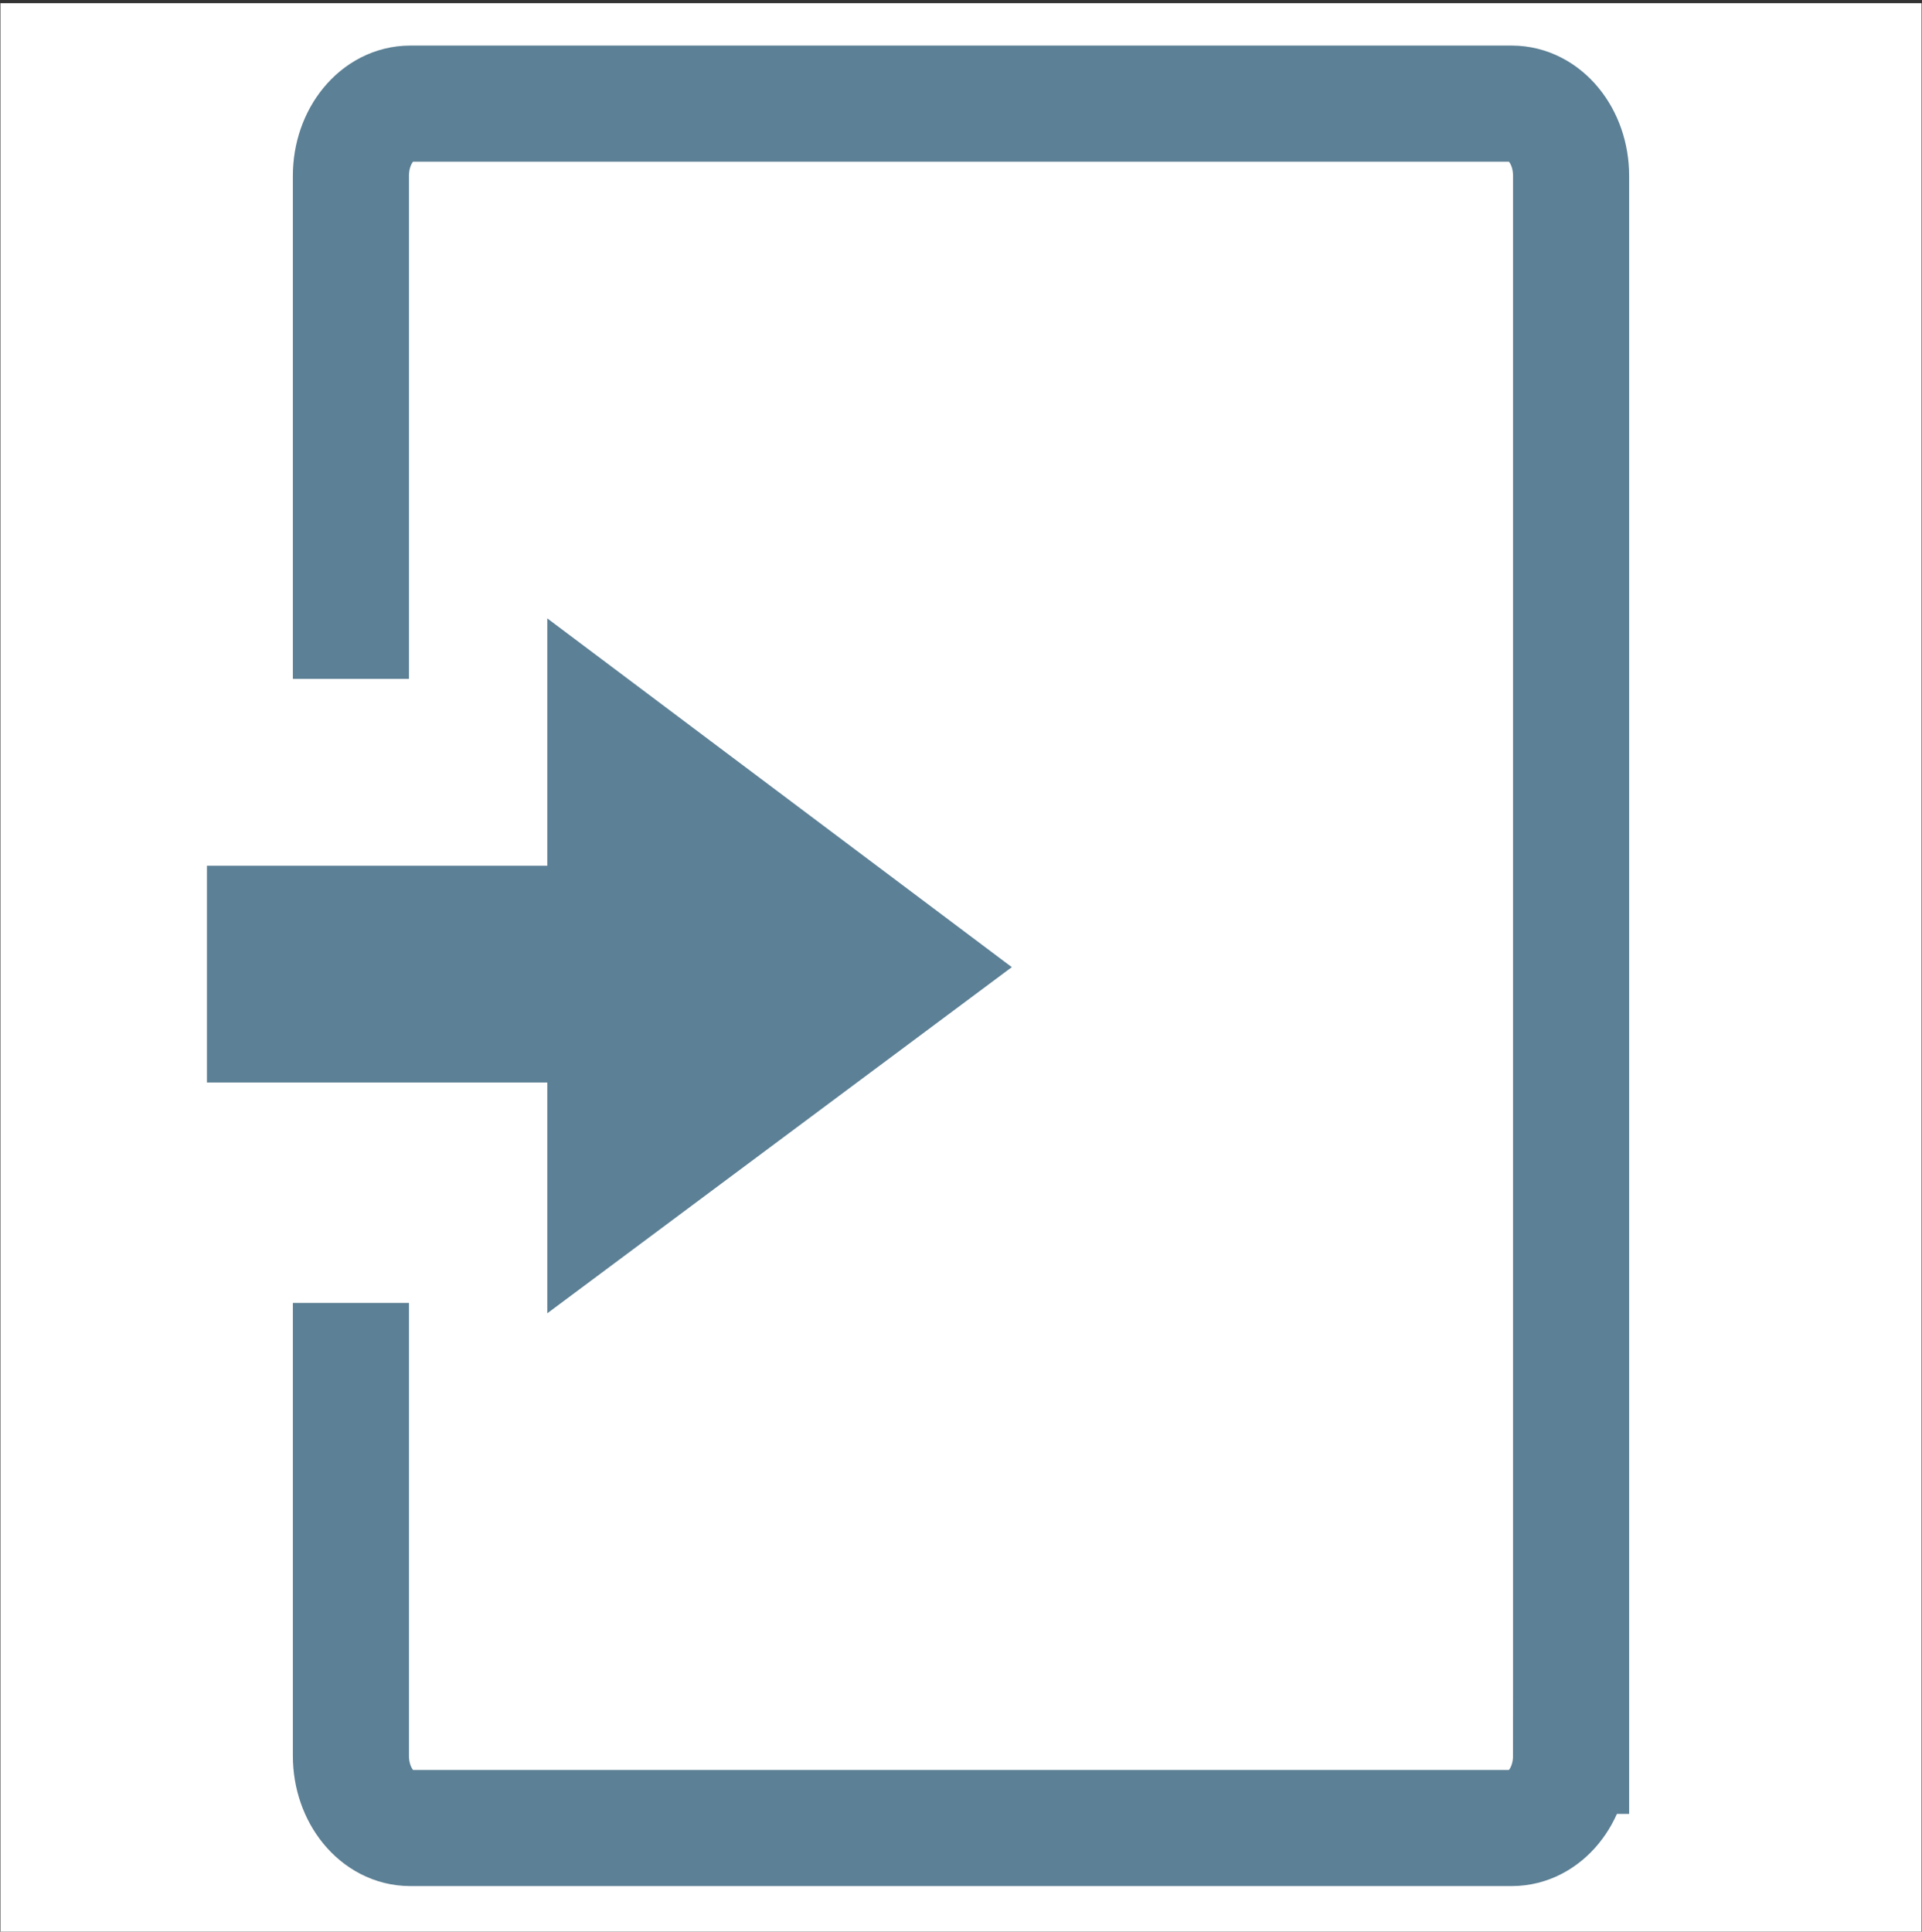
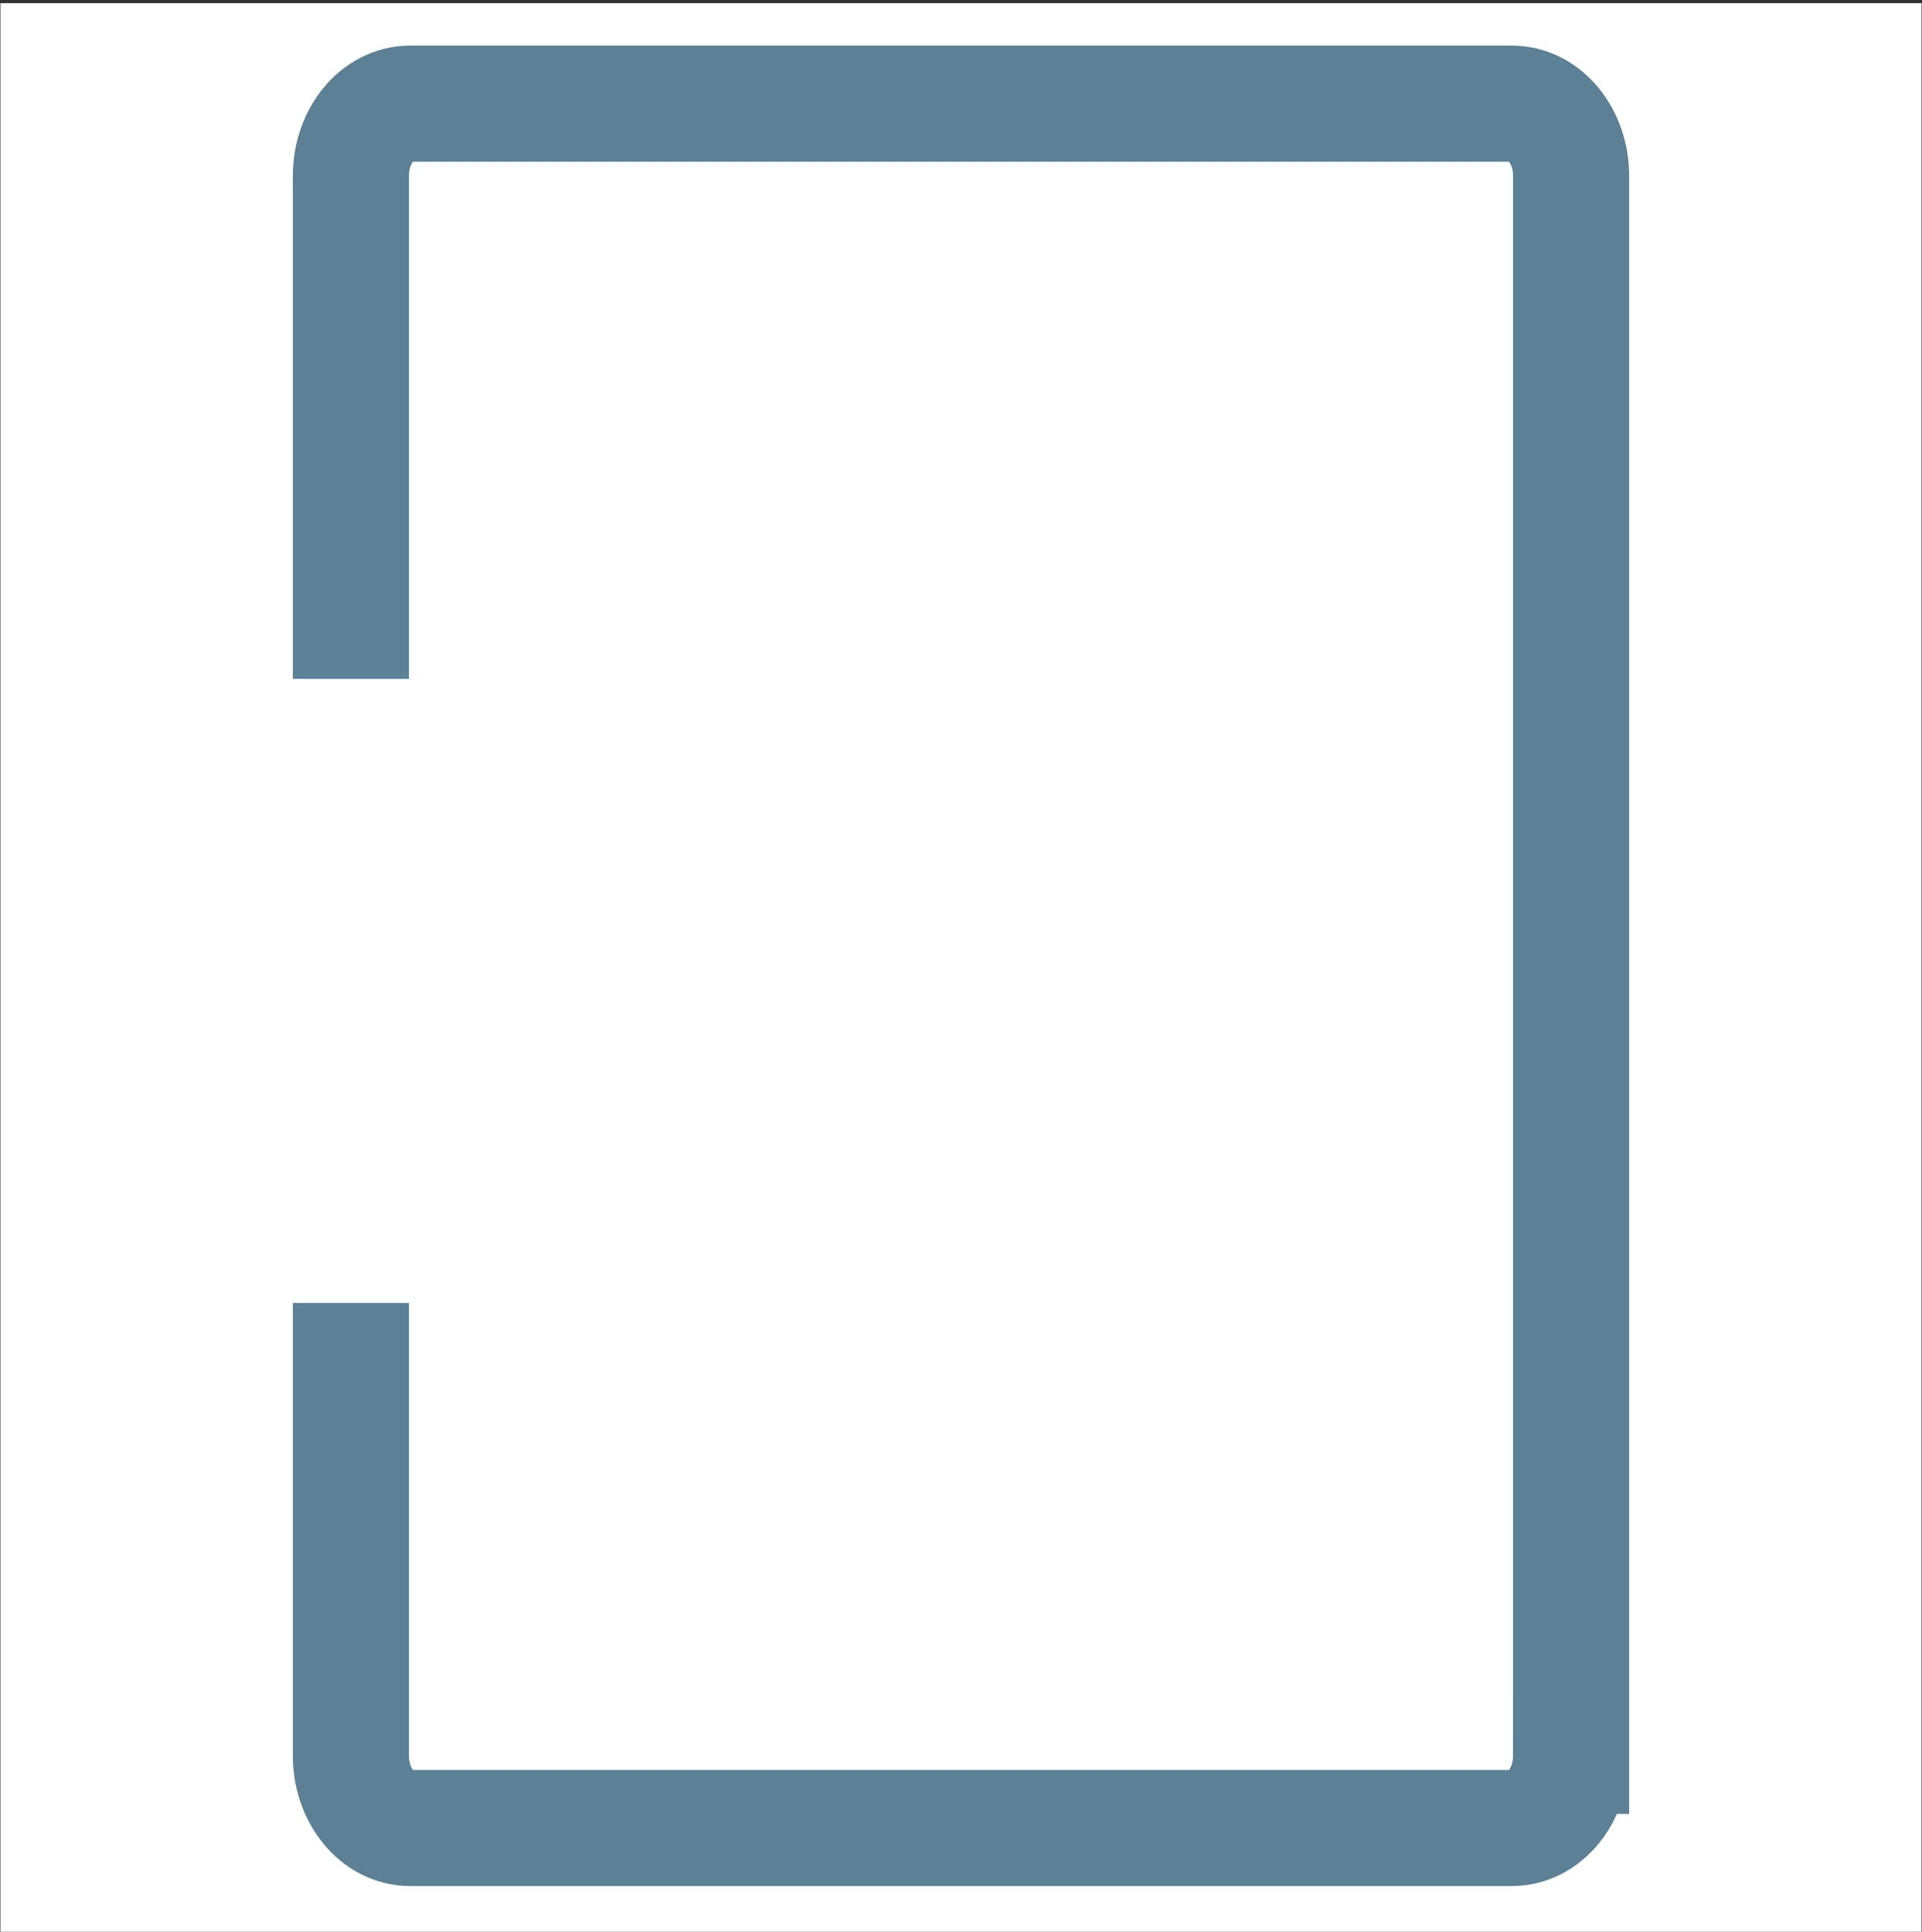
<svg xmlns="http://www.w3.org/2000/svg" version="1.1" id="Layer_1" x="0px" y="0px" width="99.333px" height="99.833px" viewBox="0 0 99.333 99.833" enable-background="new 0 0 99.333 99.833" xml:space="preserve">
  <rect x="0" y="0" width="99.333" height="99.833" fill="#333333" stroke="none" />
  <g display="none">
    <path display="inline" fill="#DA291C" d="M88.021,56.477c0,0,0.542-0.012,1.354-0.029c0.809-0.023,1.886-0.064,2.967-0.128   c2.16-0.118,4.335-0.333,4.335-0.333s0.015-0.109,0.04-0.301c0.014-0.098,0.029-0.212,0.048-0.346   c0.013-0.135,0.026-0.285,0.042-0.45c0.029-0.329,0.063-0.714,0.102-1.126c0.037-0.412,0.078-0.854,0.088-1.294   c0.018-0.441,0.034-0.884,0.051-1.296c0.007-0.207,0.018-0.407,0.02-0.598c-0.002-0.188-0.003-0.368-0.005-0.534   c-0.007-0.662-0.013-1.104-0.013-1.104s-0.531-0.105-1.332-0.265c-0.797-0.154-1.859-0.349-2.938-0.523   c-2.148-0.354-4.294-0.612-4.294-0.612s-0.019-0.307-0.047-0.767c-0.035-0.46-0.117-1.07-0.181-1.682   c-0.02-0.152-0.035-0.306-0.053-0.456c-0.024-0.149-0.049-0.296-0.072-0.438c-0.047-0.285-0.09-0.551-0.129-0.778   c-0.072-0.456-0.123-0.759-0.123-0.759l-3.602,0.686c0,0,0.042,0.264,0.117,0.725c0.038,0.23,0.085,0.51,0.139,0.831   c0.014,0.081,0.026,0.163,0.041,0.249c0.01,0.085,0.02,0.174,0.028,0.265c0.021,0.181,0.041,0.371,0.063,0.57   c0.021,0.198,0.045,0.405,0.069,0.619c0.013,0.107,0.024,0.216,0.038,0.326c0.006,0.111,0.014,0.224,0.02,0.339   c0.029,0.456,0.06,0.938,0.091,1.436c0.005,0.499,0.011,1.015,0.017,1.538c0.003,0.524-0.037,1.054-0.051,1.587   c-0.105,2.125-0.449,4.229-0.792,5.787c-0.192,0.774-0.329,1.426-0.478,1.868c-0.131,0.447-0.205,0.703-0.205,0.703l3.506,1.067   c0,0,0.087-0.295,0.218-0.736c0.062-0.223,0.149-0.477,0.213-0.758c0.065-0.28,0.14-0.579,0.21-0.879   c0.07-0.299,0.15-0.596,0.207-0.879c0.055-0.281,0.104-0.547,0.146-0.772C87.963,56.778,88.021,56.477,88.021,56.477z" />
    <path display="inline" fill="#DA291C" d="M80.579,73.555c0,0,0.485,0.24,1.215,0.604c0.728,0.355,1.701,0.816,2.688,1.266   c1.969,0.897,3.992,1.72,3.992,1.72s0.063-0.09,0.176-0.246c0.057-0.078,0.123-0.175,0.201-0.284   c0.074-0.111,0.156-0.238,0.246-0.377c0.18-0.277,0.389-0.602,0.613-0.949c0.11-0.174,0.227-0.354,0.344-0.535   c0.113-0.186,0.223-0.377,0.335-0.566c0.44-0.764,0.894-1.52,1.187-2.114c0.303-0.587,0.506-0.979,0.506-0.979   s-1.672-1.381-3.416-2.689c-1.733-1.314-3.506-2.543-3.506-2.543s0.031-0.068,0.086-0.191s0.144-0.295,0.229-0.51   c0.172-0.428,0.4-0.998,0.63-1.568c0.203-0.58,0.405-1.16,0.558-1.596c0.078-0.218,0.129-0.402,0.168-0.531   c0.036-0.129,0.059-0.203,0.059-0.203l-3.506-1.068c0,0-0.02,0.063-0.055,0.184c-0.033,0.119-0.082,0.297-0.162,0.516   c-0.078,0.22-0.17,0.486-0.276,0.794C82.836,61.836,82.78,62,82.72,62.172s-0.14,0.348-0.21,0.533   c-0.559,1.496-1.477,3.43-2.57,5.26c-1.085,1.836-2.369,3.545-3.398,4.769c-0.526,0.601-0.955,1.11-1.289,1.437   c-0.322,0.338-0.506,0.529-0.506,0.529l2.61,2.571c0,0,0.214-0.222,0.532-0.556c0.158-0.168,0.35-0.356,0.542-0.571   c0.188-0.218,0.392-0.449,0.593-0.683c0.201-0.23,0.402-0.463,0.592-0.682c0.18-0.227,0.346-0.438,0.488-0.619   C80.388,73.795,80.579,73.555,80.579,73.555z" />
    <path display="inline" fill="#DA291C" d="M66.068,85.231c0,0,0.317,0.439,0.794,1.1c0.479,0.65,1.124,1.514,1.789,2.369   c1.324,1.711,2.734,3.379,2.734,3.379s0.099-0.049,0.271-0.137c0.087-0.043,0.19-0.096,0.312-0.156   c0.117-0.065,0.248-0.141,0.395-0.222c0.288-0.163,0.624-0.353,0.984-0.558c0.181-0.103,0.365-0.207,0.556-0.313   c0.188-0.108,0.372-0.231,0.56-0.347c0.746-0.477,1.502-0.932,2.035-1.324c0.541-0.381,0.902-0.637,0.902-0.637   s-0.215-0.497-0.537-1.244c-0.322-0.741-0.773-1.736-1.24-2.721c-0.927-1.969-1.931-3.881-1.931-3.881s0.242-0.188,0.604-0.472   c0.351-0.301,0.816-0.702,1.281-1.103c0.457-0.412,0.896-0.844,1.232-1.157c0.17-0.156,0.309-0.291,0.398-0.392   c0.092-0.097,0.146-0.151,0.146-0.151l-2.61-2.572c0,0-0.048,0.05-0.134,0.14c-0.083,0.094-0.216,0.221-0.386,0.379   c-0.17,0.16-0.375,0.354-0.611,0.578c-0.117,0.11-0.242,0.229-0.374,0.354c-0.139,0.118-0.282,0.242-0.437,0.372   c-0.305,0.258-0.624,0.55-0.981,0.835c-0.36,0.28-0.741,0.578-1.135,0.885c-0.401,0.294-0.829,0.583-1.256,0.888   c-0.21,0.156-0.437,0.291-0.661,0.434s-0.447,0.283-0.673,0.426c-1.812,1.119-3.738,2.03-5.216,2.635   c-0.373,0.143-0.713,0.272-1.019,0.389c-0.149,0.059-0.292,0.111-0.423,0.162c-0.134,0.043-0.257,0.082-0.367,0.119   c-0.443,0.144-0.695,0.226-0.695,0.226l1.109,3.493c0,0,0.292-0.094,0.73-0.237c0.443-0.129,1.011-0.365,1.587-0.58   c0.284-0.114,0.577-0.211,0.84-0.33c0.265-0.116,0.51-0.226,0.721-0.317C65.788,85.355,66.068,85.231,66.068,85.231z" />
-     <path display="inline" fill="#DA291C" d="M47.783,88.812c0,0,0.293,2.138,0.682,4.276c0.191,1.07,0.402,2.145,0.569,2.94   c0.173,0.796,0.286,1.325,0.286,1.325s0.442-0.005,1.104-0.014c0.33-0.008,0.717,0.002,1.13-0.024   c0.413-0.024,0.854-0.052,1.293-0.078c0.883-0.038,1.756-0.157,2.414-0.228c0.327-0.038,0.602-0.069,0.793-0.092   c0.19-0.025,0.299-0.047,0.299-0.047s0.181-2.18,0.267-4.347c0.096-2.168,0.1-4.319,0.1-4.319s0.074-0.014,0.207-0.033   c0.133-0.029,0.32-0.07,0.546-0.119c0.448-0.104,1.056-0.217,1.649-0.37c0.596-0.16,1.188-0.321,1.635-0.44   c0.438-0.143,0.73-0.236,0.73-0.236l-1.109-3.493c0,0-0.064,0.021-0.184,0.06c-0.119,0.037-0.29,0.102-0.515,0.165   c-0.453,0.114-1.091,0.306-1.869,0.493c-1.558,0.372-3.672,0.729-5.796,0.875c-2.125,0.148-4.26,0.1-5.845-0.085   c-0.198-0.019-0.389-0.03-0.569-0.052c-0.181-0.024-0.351-0.049-0.512-0.071c-0.321-0.045-0.601-0.084-0.831-0.114   c-0.23-0.029-0.412-0.059-0.533-0.086c-0.123-0.023-0.188-0.035-0.188-0.035L42.9,88.272c0,0,0.075,0.016,0.206,0.039   c0.066,0.014,0.147,0.027,0.239,0.046c0.093,0.013,0.197,0.026,0.312,0.043c0.457,0.062,1.064,0.151,1.675,0.228   c0.611,0.056,1.224,0.108,1.683,0.149c0.23,0.022,0.422,0.021,0.557,0.027C47.707,88.81,47.783,88.812,47.783,88.812z" />
    <path display="inline" fill="#DA291C" d="M29.939,83.487c0,0-0.737,2.027-1.391,4.104c-0.329,1.037-0.643,2.084-0.864,2.863   c-0.219,0.783-0.364,1.307-0.364,1.307s0.392,0.201,0.979,0.507c0.58,0.317,1.391,0.668,2.19,1.039   c0.398,0.188,0.809,0.353,1.192,0.506c0.383,0.153,0.742,0.298,1.049,0.421c0.306,0.127,0.566,0.217,0.75,0.277   c0.182,0.064,0.286,0.101,0.286,0.101s1.175-1.84,2.259-3.712c0.546-0.938,1.071-1.873,1.46-2.588   c0.384-0.717,0.641-1.195,0.641-1.195s0.295,0.086,0.737,0.217c0.221,0.063,0.479,0.141,0.756,0.223   c0.279,0.066,0.578,0.14,0.877,0.211c0.299,0.072,0.598,0.145,0.877,0.212c0.281,0.063,0.548,0.106,0.773,0.151   c0.452,0.086,0.755,0.144,0.755,0.144l0.636-3.61c0,0-0.262-0.049-0.719-0.136c-0.46-0.071-1.104-0.239-1.881-0.424   c-1.544-0.397-3.578-1.048-5.525-1.916c-1.95-0.856-3.814-1.909-5.139-2.806c-0.167-0.109-0.33-0.211-0.48-0.313   c-0.148-0.104-0.288-0.207-0.42-0.302c-0.266-0.188-0.495-0.354-0.685-0.489c-0.192-0.132-0.337-0.243-0.434-0.323   c-0.098-0.078-0.149-0.119-0.149-0.119l-2.24,2.901c0,0,0.061,0.048,0.166,0.132c0.104,0.084,0.256,0.203,0.445,0.334   c0.377,0.268,0.873,0.631,1.379,0.979c0.517,0.334,1.033,0.668,1.42,0.918C29.674,83.333,29.939,83.487,29.939,83.487z" />
    <path display="inline" fill="#DA291C" d="M16.598,70.488c0,0-1.594,1.454-3.136,2.989c-1.553,1.531-3.024,3.125-3.024,3.125   s0.255,0.361,0.635,0.902c0.369,0.551,0.92,1.24,1.461,1.938c0.137,0.173,0.273,0.347,0.407,0.519   c0.142,0.164,0.28,0.328,0.414,0.483c0.27,0.313,0.521,0.606,0.737,0.856c0.215,0.253,0.396,0.459,0.532,0.598   c0.132,0.141,0.208,0.221,0.208,0.221s1.896-1.088,3.724-2.246c0.917-0.576,1.819-1.166,2.491-1.615   c0.672-0.457,1.12-0.762,1.12-0.762s0.222,0.213,0.555,0.531c0.167,0.16,0.361,0.346,0.568,0.545   c0.21,0.197,0.448,0.395,0.679,0.598c0.231,0.201,0.464,0.404,0.681,0.594c0.215,0.191,0.435,0.349,0.613,0.494   c0.361,0.285,0.603,0.478,0.603,0.478l2.24-2.901c0,0-0.209-0.166-0.575-0.455c-0.376-0.276-0.867-0.729-1.474-1.248   c-1.185-1.071-2.687-2.592-4.009-4.262c-1.328-1.662-2.493-3.453-3.244-4.859c-0.099-0.174-0.192-0.34-0.282-0.498   c-0.08-0.163-0.157-0.316-0.23-0.463c-0.145-0.289-0.271-0.541-0.376-0.75c-0.106-0.207-0.187-0.37-0.233-0.485   c-0.051-0.114-0.076-0.176-0.076-0.176l-3.334,1.524c0,0,0.031,0.07,0.085,0.193c0.052,0.125,0.135,0.298,0.24,0.502   c0.209,0.411,0.478,0.965,0.763,1.508c0.302,0.535,0.604,1.07,0.831,1.473c0.114,0.199,0.224,0.357,0.294,0.473   C16.557,70.424,16.598,70.488,16.598,70.488z" />
    <path display="inline" fill="#DA291C" d="M10.84,52.771c0,0-0.523,0.142-1.309,0.354c-0.392,0.111-0.849,0.242-1.339,0.381   c-0.483,0.146-1.001,0.303-1.519,0.457c-2.064,0.635-4.12,1.363-4.12,1.363s0.051,0.438,0.126,1.094   c0.107,0.652,0.25,1.521,0.393,2.39c0.187,0.86,0.373,1.722,0.514,2.366c0.17,0.639,0.285,1.064,0.285,1.064   s2.179-0.078,4.333-0.248c0.538-0.045,1.075-0.09,1.579-0.133c0.508-0.051,0.98-0.097,1.386-0.138   c0.809-0.091,1.347-0.149,1.347-0.149s0.096,0.291,0.238,0.729c0.073,0.22,0.149,0.478,0.248,0.748   c0.103,0.27,0.213,0.557,0.322,0.844c0.109,0.286,0.22,0.574,0.322,0.844c0.115,0.264,0.224,0.51,0.315,0.721   c0.187,0.422,0.31,0.703,0.31,0.703l3.334-1.525c0,0-0.107-0.242-0.295-0.668c-0.09-0.215-0.22-0.467-0.33-0.772   c-0.115-0.303-0.246-0.644-0.389-1.019c-0.549-1.497-1.172-3.539-1.572-5.641c-0.4-2.103-0.571-4.23-0.611-5.826   c-0.005-0.398-0.009-0.766-0.014-1.089c-0.01-0.324,0.021-0.606,0.023-0.839c0.018-0.465,0.027-0.73,0.027-0.73l-3.66-0.193   c0,0-0.012,0.307-0.029,0.768c-0.009,0.23-0.018,0.499-0.028,0.787c0.003,0.288,0.007,0.595,0.011,0.902   c0.003,0.309,0.007,0.614,0.01,0.902c0.008,0.289,0.032,0.557,0.045,0.787C10.82,52.465,10.84,52.771,10.84,52.771z" />
    <path display="inline" fill="#DA291C" d="M13.962,34.416c0,0-0.529-0.119-1.322-0.297c-0.789-0.171-1.846-0.388-2.91-0.588   c-2.127-0.404-4.289-0.719-4.289-0.719S5.4,32.914,5.329,33.093c-0.075,0.178-0.168,0.437-0.275,0.75   c-0.108,0.313-0.234,0.677-0.37,1.068c-0.067,0.195-0.137,0.397-0.208,0.603c-0.062,0.208-0.124,0.42-0.188,0.631   c-0.248,0.848-0.506,1.691-0.646,2.34c-0.155,0.644-0.258,1.072-0.258,1.072s1.953,0.941,3.961,1.795   c1.997,0.861,4.015,1.627,4.015,1.627s-0.015,0.076-0.04,0.208c-0.021,0.133-0.065,0.319-0.099,0.548   c-0.063,0.457-0.147,1.065-0.232,1.674c-0.065,0.611-0.11,1.224-0.155,1.683c-0.022,0.229-0.037,0.421-0.038,0.556   c-0.006,0.135-0.009,0.211-0.009,0.211l3.66,0.193c0,0,0.004-0.066,0.008-0.191c0-0.125,0.016-0.307,0.038-0.539   c0.021-0.231,0.046-0.513,0.075-0.835c0.014-0.162,0.028-0.333,0.044-0.515c0.024-0.18,0.052-0.369,0.078-0.567   c0.181-1.584,0.607-3.677,1.231-5.712c0.615-2.039,1.454-4.004,2.162-5.436c0.371-0.708,0.662-1.308,0.911-1.703   c0.233-0.403,0.367-0.635,0.367-0.635l-3.149-1.875c0,0-0.154,0.266-0.386,0.665c-0.112,0.201-0.259,0.428-0.388,0.685   c-0.133,0.257-0.274,0.53-0.416,0.803c-0.14,0.274-0.287,0.544-0.411,0.805c-0.119,0.262-0.232,0.507-0.328,0.716   C14.09,34.137,13.962,34.416,13.962,34.416z" />
    <path display="inline" fill="#DA291C" d="M25.268,19.604c0,0-0.414-0.352-1.035-0.877c-0.625-0.521-1.457-1.2-2.309-1.87   c-1.697-1.343-3.466-2.622-3.466-2.622s-0.083,0.072-0.23,0.198c-0.146,0.126-0.356,0.305-0.594,0.534   c-0.24,0.228-0.521,0.493-0.821,0.777c-0.3,0.284-0.622,0.586-0.922,0.908c-0.608,0.639-1.232,1.263-1.656,1.772   c-0.434,0.499-0.723,0.83-0.723,0.83s0.327,0.433,0.818,1.082c0.492,0.642,1.17,1.502,1.856,2.344   c1.371,1.69,2.802,3.306,2.802,3.306s-0.19,0.242-0.475,0.604c-0.268,0.376-0.626,0.876-0.984,1.376   c-0.342,0.511-0.669,1.032-0.922,1.418c-0.128,0.191-0.225,0.358-0.291,0.476c-0.067,0.116-0.105,0.183-0.105,0.183l3.149,1.875   c0,0,0.034-0.057,0.096-0.166c0.061-0.109,0.153-0.268,0.284-0.461c0.126-0.195,0.279-0.433,0.456-0.705   c0.089-0.138,0.182-0.283,0.28-0.437c0.103-0.149,0.217-0.304,0.332-0.467c0.902-1.32,2.248-2.983,3.748-4.498   c1.491-1.523,3.144-2.874,4.434-3.813c0.654-0.457,1.191-0.85,1.594-1.085c0.393-0.249,0.617-0.391,0.617-0.391l-1.918-3.125   c0,0-0.26,0.165-0.648,0.411c-0.193,0.126-0.426,0.262-0.663,0.425c-0.235,0.166-0.487,0.343-0.738,0.52   c-0.251,0.178-0.503,0.354-0.738,0.52c-0.228,0.178-0.439,0.343-0.621,0.484C25.51,19.415,25.268,19.604,25.268,19.604z" />
    <path display="inline" fill="#DA291C" d="M42.157,11.756c0,0-0.793-2.001-1.68-3.981c-0.876-1.984-1.845-3.945-1.845-3.945   c0-0.001-0.108,0.021-0.295,0.066c-0.187,0.051-0.453,0.122-0.771,0.208c-0.638,0.176-1.494,0.386-2.328,0.675   c-0.419,0.137-0.839,0.273-1.231,0.401c-0.394,0.128-0.75,0.278-1.061,0.393c-0.618,0.236-1.03,0.394-1.03,0.394   s0.088,0.535,0.22,1.338c0.138,0.804,0.336,1.88,0.551,2.944c0.425,2.133,0.938,4.228,0.938,4.228s-0.07,0.031-0.193,0.086   c-0.122,0.057-0.302,0.125-0.507,0.23c-0.412,0.206-0.962,0.481-1.511,0.757c-0.539,0.295-1.07,0.603-1.473,0.827   c-0.101,0.057-0.193,0.108-0.274,0.154c-0.079,0.051-0.148,0.094-0.205,0.13c-0.114,0.072-0.179,0.112-0.179,0.112l1.918,3.125   c0,0,0.057-0.036,0.162-0.104c0.053-0.033,0.117-0.074,0.193-0.123c0.08-0.043,0.17-0.094,0.271-0.151   c0.203-0.114,0.448-0.253,0.73-0.412c0.141-0.081,0.291-0.165,0.448-0.256c0.161-0.085,0.334-0.167,0.512-0.258   c1.407-0.752,3.374-1.583,5.403-2.226c2.03-0.646,4.127-1.091,5.713-1.316c0.793-0.111,1.457-0.168,1.919-0.229   c0.232-0.023,0.416-0.026,0.54-0.036c0.125-0.008,0.191-0.012,0.191-0.012l-0.251-3.657c0,0-0.308,0.02-0.768,0.05   c-0.458,0.052-1.069,0.12-1.681,0.189c-0.61,0.076-1.216,0.194-1.672,0.263c-0.228,0.037-0.418,0.068-0.55,0.091   C42.232,11.739,42.157,11.756,42.157,11.756z" />
    <path display="inline" fill="#DA291C" d="M60.76,12.645c0,0,0.23-2.146,0.369-4.318c0.072-1.086,0.125-2.177,0.152-2.985   c0.025-0.813,0.043-1.355,0.043-1.355s-0.43-0.104-1.072-0.26c-0.642-0.169-1.514-0.315-2.381-0.483   c-0.217-0.038-0.433-0.086-0.646-0.116c-0.217-0.03-0.428-0.061-0.633-0.089c-0.41-0.058-0.793-0.11-1.12-0.155   c-0.165-0.022-0.315-0.043-0.447-0.061C54.89,2.81,54.774,2.8,54.677,2.791c-0.192-0.018-0.302-0.027-0.302-0.027   s-0.699,2.069-1.301,4.149c-0.306,1.039-0.589,2.079-0.794,2.86c-0.2,0.788-0.335,1.313-0.335,1.313s-0.306-0.012-0.767-0.029   c-0.229-0.01-0.5-0.02-0.787-0.03c-0.287-0.015-0.596,0.003-0.902,0.002c-0.614,0.011-1.229,0.001-1.689,0.044   c-0.461,0.028-0.767,0.047-0.767,0.047l0.251,3.657c0,0,0.266-0.017,0.73-0.046c0.116-0.008,0.245-0.016,0.385-0.024   c0.141-0.002,0.292-0.004,0.455-0.005c0.324-0.004,0.689-0.008,1.089-0.014c1.596,0.02,3.723,0.158,5.818,0.533   c0.261,0.049,0.521,0.099,0.781,0.147c0.261,0.051,0.521,0.092,0.773,0.161c0.508,0.126,1.012,0.238,1.494,0.363   c0.479,0.141,0.941,0.276,1.381,0.405c0.438,0.134,0.842,0.289,1.221,0.415c0.188,0.065,0.369,0.127,0.541,0.187   c0.168,0.068,0.33,0.133,0.479,0.193c0.302,0.121,0.563,0.226,0.78,0.313c0.218,0.085,0.388,0.153,0.498,0.209   c0.113,0.053,0.175,0.08,0.175,0.08l1.483-3.351c0,0-0.07-0.033-0.191-0.089c-0.121-0.06-0.299-0.133-0.514-0.217   c-0.43-0.168-0.996-0.408-1.572-0.624c-0.579-0.201-1.161-0.401-1.596-0.553C61.055,12.731,60.76,12.645,60.76,12.645z" />
    <path display="inline" fill="#DA291C" d="M76.82,22.086c0,0,1.197-1.794,2.326-3.654c1.142-1.859,2.188-3.758,2.188-3.758   s-0.332-0.289-0.83-0.725c-0.49-0.445-1.189-0.982-1.881-1.53c-0.174-0.135-0.345-0.274-0.519-0.404   c-0.176-0.126-0.351-0.25-0.519-0.371c-0.336-0.24-0.648-0.465-0.92-0.657c-0.133-0.096-0.258-0.183-0.365-0.261   c-0.113-0.073-0.213-0.138-0.293-0.189c-0.161-0.104-0.254-0.164-0.254-0.164s-1.58,1.507-3.08,3.066   c-0.754,0.778-1.488,1.565-2.034,2.163c-0.545,0.605-0.908,1.009-0.908,1.009s-0.267-0.155-0.664-0.386   c-0.198-0.116-0.433-0.251-0.682-0.396c-0.257-0.132-0.529-0.274-0.802-0.416s-0.547-0.283-0.803-0.416   c-0.257-0.13-0.505-0.234-0.714-0.332c-0.419-0.192-0.698-0.32-0.698-0.32l-1.483,3.351c0,0,0.241,0.112,0.666,0.307   c0.431,0.18,1.017,0.496,1.727,0.862c1.408,0.758,3.229,1.876,4.914,3.184c1.69,1.301,3.254,2.761,4.323,3.947   c0.136,0.146,0.273,0.28,0.391,0.418c0.119,0.139,0.231,0.27,0.338,0.394c0.211,0.245,0.396,0.46,0.547,0.637   c0.156,0.173,0.268,0.319,0.342,0.418c0.078,0.099,0.117,0.151,0.117,0.151l2.869-2.283c0,0-0.049-0.061-0.132-0.166   c-0.082-0.106-0.196-0.261-0.352-0.433c-0.3-0.35-0.701-0.814-1.104-1.28c-0.422-0.446-0.846-0.893-1.162-1.228   c-0.158-0.169-0.303-0.295-0.397-0.39C76.875,22.139,76.82,22.086,76.82,22.086z" />
    <path display="inline" fill="#DA291C" d="M86.649,37.897c0,0,1.898-1.028,3.768-2.148c0.938-0.559,1.856-1.129,2.541-1.566   c0.686-0.441,1.142-0.735,1.142-0.735s-0.158-0.412-0.394-1.03c-0.061-0.154-0.125-0.322-0.192-0.499   c-0.071-0.175-0.155-0.357-0.237-0.547c-0.166-0.38-0.344-0.783-0.521-1.188c-0.172-0.406-0.373-0.801-0.56-1.171   c-0.185-0.369-0.358-0.715-0.507-1.011c-0.075-0.147-0.145-0.282-0.205-0.402c-0.064-0.117-0.123-0.22-0.17-0.304   c-0.096-0.169-0.15-0.265-0.15-0.265s-2.099,0.6-4.151,1.283c-1.028,0.34-2.048,0.696-2.806,0.972   c-0.764,0.282-1.271,0.471-1.271,0.471s-0.164-0.26-0.411-0.649c-0.123-0.195-0.267-0.423-0.42-0.666   c-0.157-0.241-0.341-0.488-0.517-0.741c-0.176-0.251-0.354-0.503-0.519-0.738c-0.161-0.239-0.339-0.442-0.478-0.627   c-0.282-0.364-0.471-0.606-0.471-0.606l-2.869,2.283c0,0,0.164,0.21,0.449,0.577c0.301,0.358,0.665,0.914,1.131,1.563   c0.891,1.323,1.982,3.155,2.863,5.093c0.207,0.489,0.439,0.968,0.631,1.456c0.188,0.489,0.37,0.971,0.549,1.437   c0.154,0.475,0.305,0.934,0.444,1.369c0.036,0.108,0.071,0.216,0.104,0.321c0.029,0.107,0.059,0.214,0.086,0.318   c0.056,0.208,0.109,0.409,0.162,0.602s0.103,0.378,0.149,0.554c0.024,0.088,0.048,0.174,0.071,0.257   c0.018,0.085,0.035,0.167,0.053,0.246c0.068,0.318,0.129,0.596,0.178,0.823c0.101,0.457,0.157,0.718,0.157,0.718l3.601-0.686   c0,0-0.064-0.301-0.164-0.752c-0.049-0.226-0.104-0.488-0.166-0.771c-0.029-0.142-0.063-0.287-0.094-0.436   c-0.039-0.146-0.08-0.294-0.119-0.442c-0.166-0.593-0.313-1.189-0.449-1.631C86.745,38.19,86.649,37.897,86.649,37.897z" />
    <g display="inline">
-       <circle fill="#DA291C" cx="49.649" cy="49.94" r="41.334" />
      <g>
        <path fill="#FFFFFF" d="M58.93,32.838c0.367,0.23,0.766,0.424,1.098,0.699c1.874,1.549,2.676,3.537,2.381,5.959     c-0.003,0.012-0.012,0.021-0.027,0.052c-1.879-0.693-3.762-1.389-5.657-2.088c-0.238,0.644-0.468,1.267-0.707,1.917     c1.917,0.707,3.835,1.413,5.761,2.124c-0.24,0.65-0.47,1.273-0.707,1.916c-1.924-0.709-3.836-1.414-5.762-2.125     c-0.236,0.641-0.469,1.267-0.707,1.915c1.918,0.707,3.834,1.413,5.764,2.125c-0.238,0.647-0.471,1.272-0.709,1.92     c-1.924-0.71-3.84-1.416-5.767-2.127c-0.237,0.645-0.466,1.266-0.703,1.908c1.917,0.707,3.834,1.415,5.765,2.126     c-0.238,0.647-0.47,1.271-0.709,1.921c-1.918-0.708-3.834-1.414-5.764-2.125c-0.236,0.645-0.466,1.265-0.706,1.915     c1.916,0.707,3.839,1.416,5.769,2.127c-0.237,0.647-0.469,1.271-0.705,1.912c-1.92-0.709-3.838-1.414-5.767-2.127     c-0.239,0.649-0.47,1.275-0.706,1.916c1.918,0.707,3.83,1.413,5.758,2.125c-0.238,0.645-0.47,1.274-0.707,1.922     c-1.918-0.707-3.832-1.414-5.76-2.123c-0.235,0.639-0.467,1.264-0.705,1.912c1.886,0.696,3.773,1.393,5.673,2.094     c-0.369,0.636-0.828,1.162-1.383,1.601c-1.447,1.144-3.083,1.646-4.926,1.39c-0.354-0.051-0.707-0.144-1.043-0.264     c-1.314-0.473-2.635-0.938-3.932-1.451c-2.008-0.793-3.21-2.311-3.749-4.367c-0.319-1.215-0.229-2.414,0.206-3.593     c2.328-6.311,4.668-12.617,6.978-18.933c1.07-2.93,4.304-4.603,7.22-3.944c0.09,0.021,0.185,0.036,0.275,0.053     C55.821,31.691,57.375,32.264,58.93,32.838z" />
-         <path fill="#FFFFFF" d="M34.917,46.539c0.039-0.056,0.08-0.111,0.118-0.168c0.539-0.815,1.538-1.111,2.454-0.767     c1.022,0.386,1.389,1.397,1.289,2.097c-0.027,0.205-0.092,0.406-0.164,0.603c-0.586,1.608-1.193,3.209-1.768,4.823     c-0.715,2.011-0.684,4.033,0.021,6.037c0.779,2.213,2.187,3.922,4.239,5.076c0.347,0.194,0.712,0.362,1.081,0.504     c1.36,0.512,2.717,1.041,4.094,1.506c2.85,0.965,5.552,0.564,8.07-1.035c1.735-1.104,2.938-2.65,3.644-4.588     c0.559-1.533,1.129-3.062,1.689-4.592c0.281-0.765,0.813-1.256,1.618-1.373c1.538-0.225,2.769,1.185,2.247,2.67     c-0.604,1.724-1.231,3.439-1.9,5.14c-1.05,2.667-2.836,4.739-5.255,6.262c-2.156,1.356-4.517,2.06-7.068,2.097     c-1.479,0.022-2.92-0.213-4.32-0.688c-0.071-0.024-0.144-0.05-0.217-0.07c-0.011-0.005-0.023-0.003-0.051-0.006     c-0.818,2.218-1.637,4.438-2.464,6.679c0.072,0.03,0.145,0.064,0.219,0.092c1.985,0.732,3.974,1.465,5.959,2.199     c0.937,0.348,1.472,1.213,1.354,2.168c-0.143,1.155-1.212,1.957-2.363,1.773c-0.043-0.007-0.087-0.005-0.129-0.007     c-5.588-2.062-11.175-4.122-16.762-6.183c-0.041-0.031-0.078-0.063-0.12-0.088c-1.195-0.759-1.311-2.406-0.222-3.318     c0.605-0.508,1.304-0.596,2.048-0.319c1.985,0.733,3.974,1.465,5.96,2.198c0.068,0.023,0.138,0.043,0.208,0.064     c0.826-2.24,1.646-4.461,2.463-6.676c-0.021-0.018-0.029-0.027-0.041-0.031c-0.069-0.031-0.14-0.059-0.209-0.086     c-1.589-0.631-3.002-1.535-4.224-2.729c-2.165-2.117-3.491-4.68-3.983-7.668c-0.263-1.59-0.226-3.182,0.113-4.762     c0.082-0.381,0.18-0.76,0.271-1.141C33.517,50.336,34.217,48.438,34.917,46.539z" />
        <path fill="#FFFFFF" d="M62.413,18.679c0.262,0.121,0.526,0.245,0.789,0.363c3.301,1.495,6.144,3.607,8.531,6.329     c1.557,1.771,2.833,3.729,3.832,5.867c0.225,0.479,0.152,0.936-0.193,1.274c-0.567,0.554-1.537,0.526-1.938-0.328     c-1.407-3.002-3.381-5.575-5.912-7.717c-1.793-1.519-3.768-2.744-5.957-3.603c-5.857-2.298-11.691-2.204-17.492,0.223     c-0.116,0.05-0.231,0.102-0.346,0.154c-0.914,0.428-1.654-0.328-1.666-1.094c-0.002-0.067-0.004-0.136-0.006-0.204     c0.049-0.131,0.098-0.262,0.146-0.392c0.204-0.151,0.39-0.345,0.617-0.448c2.377-1.079,4.867-1.761,7.461-2.059     c3.095-0.354,6.152-0.147,9.167,0.652c0.422,0.112,0.84,0.233,1.258,0.351C61.274,18.259,61.842,18.469,62.413,18.679z" />
-         <path fill="#FFFFFF" d="M59.057,24.407c4.918,1.921,8.363,5.044,10.546,9.546c0.304,0.627,0.088,1.244-0.528,1.546     c-0.621,0.303-1.264,0.095-1.563-0.532c-0.898-1.879-2.091-3.543-3.616-4.966c-2.135-1.989-4.63-3.294-7.489-3.888     c-3.418-0.711-6.723-0.337-9.912,1.07c-0.421,0.187-0.825,0.197-1.193-0.1c-0.386-0.307-0.551-0.716-0.473-1.209     c0.064-0.405,0.333-0.647,0.695-0.809c0.948-0.423,1.924-0.77,2.931-1.028c2.812-0.729,5.642-0.82,8.481-0.204     C57.741,24.008,58.532,24.264,59.057,24.407z" />
      </g>
    </g>
  </g>
  <g>
    <path fill="#DA291C" d="M97.069,23.038c0,21.143,0,42.285,0,63.427c-0.607-0.041-1.217-0.117-1.826-0.117   c-30.25-0.006-60.5-0.006-90.75,0c-0.609,0-1.218,0.076-1.827,0.117c0-24.092,0-48.186,0-72.278   c0.732,0.041,1.465,0.117,2.197,0.117c9.396,0.009,18.791,0.033,28.187-0.021c1.503-0.009,2.633,0.297,3.693,1.481   c1.922,2.147,4.084,4.078,6.073,6.168c0.869,0.913,1.781,1.259,3.051,1.256c16.458-0.042,32.917-0.027,49.374-0.034   C95.851,23.155,96.461,23.079,97.069,23.038z" />
    <path fill="#FFFFFF" d="M68.403,49.117c1.254-2.529,2.461-5.083,3.789-7.572c0.471-0.877,0.379-1.384-0.33-2.044   c-1.797-1.674-3.52-3.429-5.267-5.156c-0.261-0.257-0.498-0.537-0.935-1.01c0.629,0.057,0.99,0.071,1.346,0.124   c2.547,0.375,5.096,0.733,7.635,1.155c0.689,0.115,1.039-0.063,1.344-0.688c1.113-2.312,2.277-4.597,3.428-6.893   c0.168-0.336,0.359-0.663,0.709-1.309c0.164,0.66,0.279,1.024,0.34,1.397c0.427,2.494,0.865,4.983,1.232,7.484   c0.119,0.814,0.438,1.152,1.281,1.261c2.846,0.367,5.682,0.828,8.828,1.298c-0.518,0.341-0.768,0.539-1.049,0.686   c-2.275,1.195-4.543,2.415-6.851,3.551c-0.754,0.371-0.946,0.793-0.799,1.596c0.481,2.637,0.896,5.287,1.332,7.932   c0.035,0.213,0.03,0.431,0.063,0.938c-0.488-0.438-0.797-0.691-1.078-0.968c-1.781-1.747-3.596-3.465-5.322-5.268   c-0.629-0.657-1.092-0.668-1.854-0.246c-2.113,1.174-4.277,2.256-6.427,3.371c-0.401,0.209-0.815,0.394-1.224,0.589   C68.531,49.27,68.467,49.194,68.403,49.117z" />
  </g>
  <path fill="#FFFFFF" d="M34.79,38.996c-0.203-0.703,3.318-1.561,7.18-1.673c3.882-0.11,8.457,0.739,9.271,3.326  c1.332,4.212-5.868,10.209-12.112,13.111c-1.528,0.713-2.458,0.893-2.844,0.832c-0.361-0.043-0.414-0.393-0.287-0.621  c0.225-0.438,1.24-1.324,2.589-2.271c7.054-4.982,9.384-8.671,8.094-10.208c-0.833-0.989-4.349-1.722-8.018-1.781  C37.663,39.691,35.042,39.872,34.79,38.996z M42.292,58.301c-2.175-1.538-6.087-2.113-9.316-2c-2.875,0.113-7.835,0.945-7.655,1.854  c0.165,0.986,3.291,0.735,4.724,0.756c3.149,0.053,8.146,0.326,8.895,2.367c1.629,4.401-10.016,12.064-12.458,11.268  c-1.104-0.359,2.351-6.012,3.609-8.045c0.743-1.213,1.892-3.121,0.942-3.258c-1.046-0.168-2.243,1.625-3.02,2.664  c-2.09,2.797-4.24,5.868-5.968,9.018c-0.542,0.98-2.321,3.91-1.737,4.303c0.548,0.369,3.192-0.094,6.555-1.369  c10.611-4,15.435-9.343,16.787-13.82C44.115,60.463,43.373,59.073,42.292,58.301z M58.209,51.42  c-3.422-0.615-9.552-0.944-11.696,2.233c-1.662,2.456,1.345,5.916,4.079,9.244c2.188,2.681,4.57,5.231,3.559,6.688  c-0.833,1.184-6.024,1.101-7.812,1.168c-2.176,0.084-5.299,0.037-5.854,0.33c-0.493,0.246-0.778,1.064,1.056,1.426  c1.471,0.293,4.977,0.883,8.683,0.939c3.868,0.066,7.944-0.5,8.875-3.49c0.754-2.389-1.664-5.008-3.781-7.658  c-2.319-2.909-4.674-4.99-4.442-7.02c0.181-1.578,3.277-1.613,8.414-1.625c1.071,0.004,3.195-0.017,2.795-0.865  C61.733,52.042,60.15,51.775,58.209,51.42z" />
  <rect x="0.022" y="0.165" fill="#FFFFFF" width="99.288" height="99.667" />
  <path fill="none" stroke="#5C8095" stroke-width="6" stroke-miterlimit="10" d="M81.196,90.747c0,2.059-1.371,3.729-3.062,3.729  H21.199c-1.691,0-3.063-1.67-3.063-3.729V9.085c0-2.061,1.371-3.729,3.063-3.729h56.936c1.69,0,3.062,1.668,3.062,3.729V90.747z" />
  <rect x="4.793" y="35.085" fill="#FFFFFF" width="39.705" height="32.253" />
-   <polygon fill="#5C8095" points="28.285,44.745 28.285,31.959 52.293,49.984 28.285,67.874 28.285,55.948 10.695,55.948   10.695,44.745 " />
</svg>